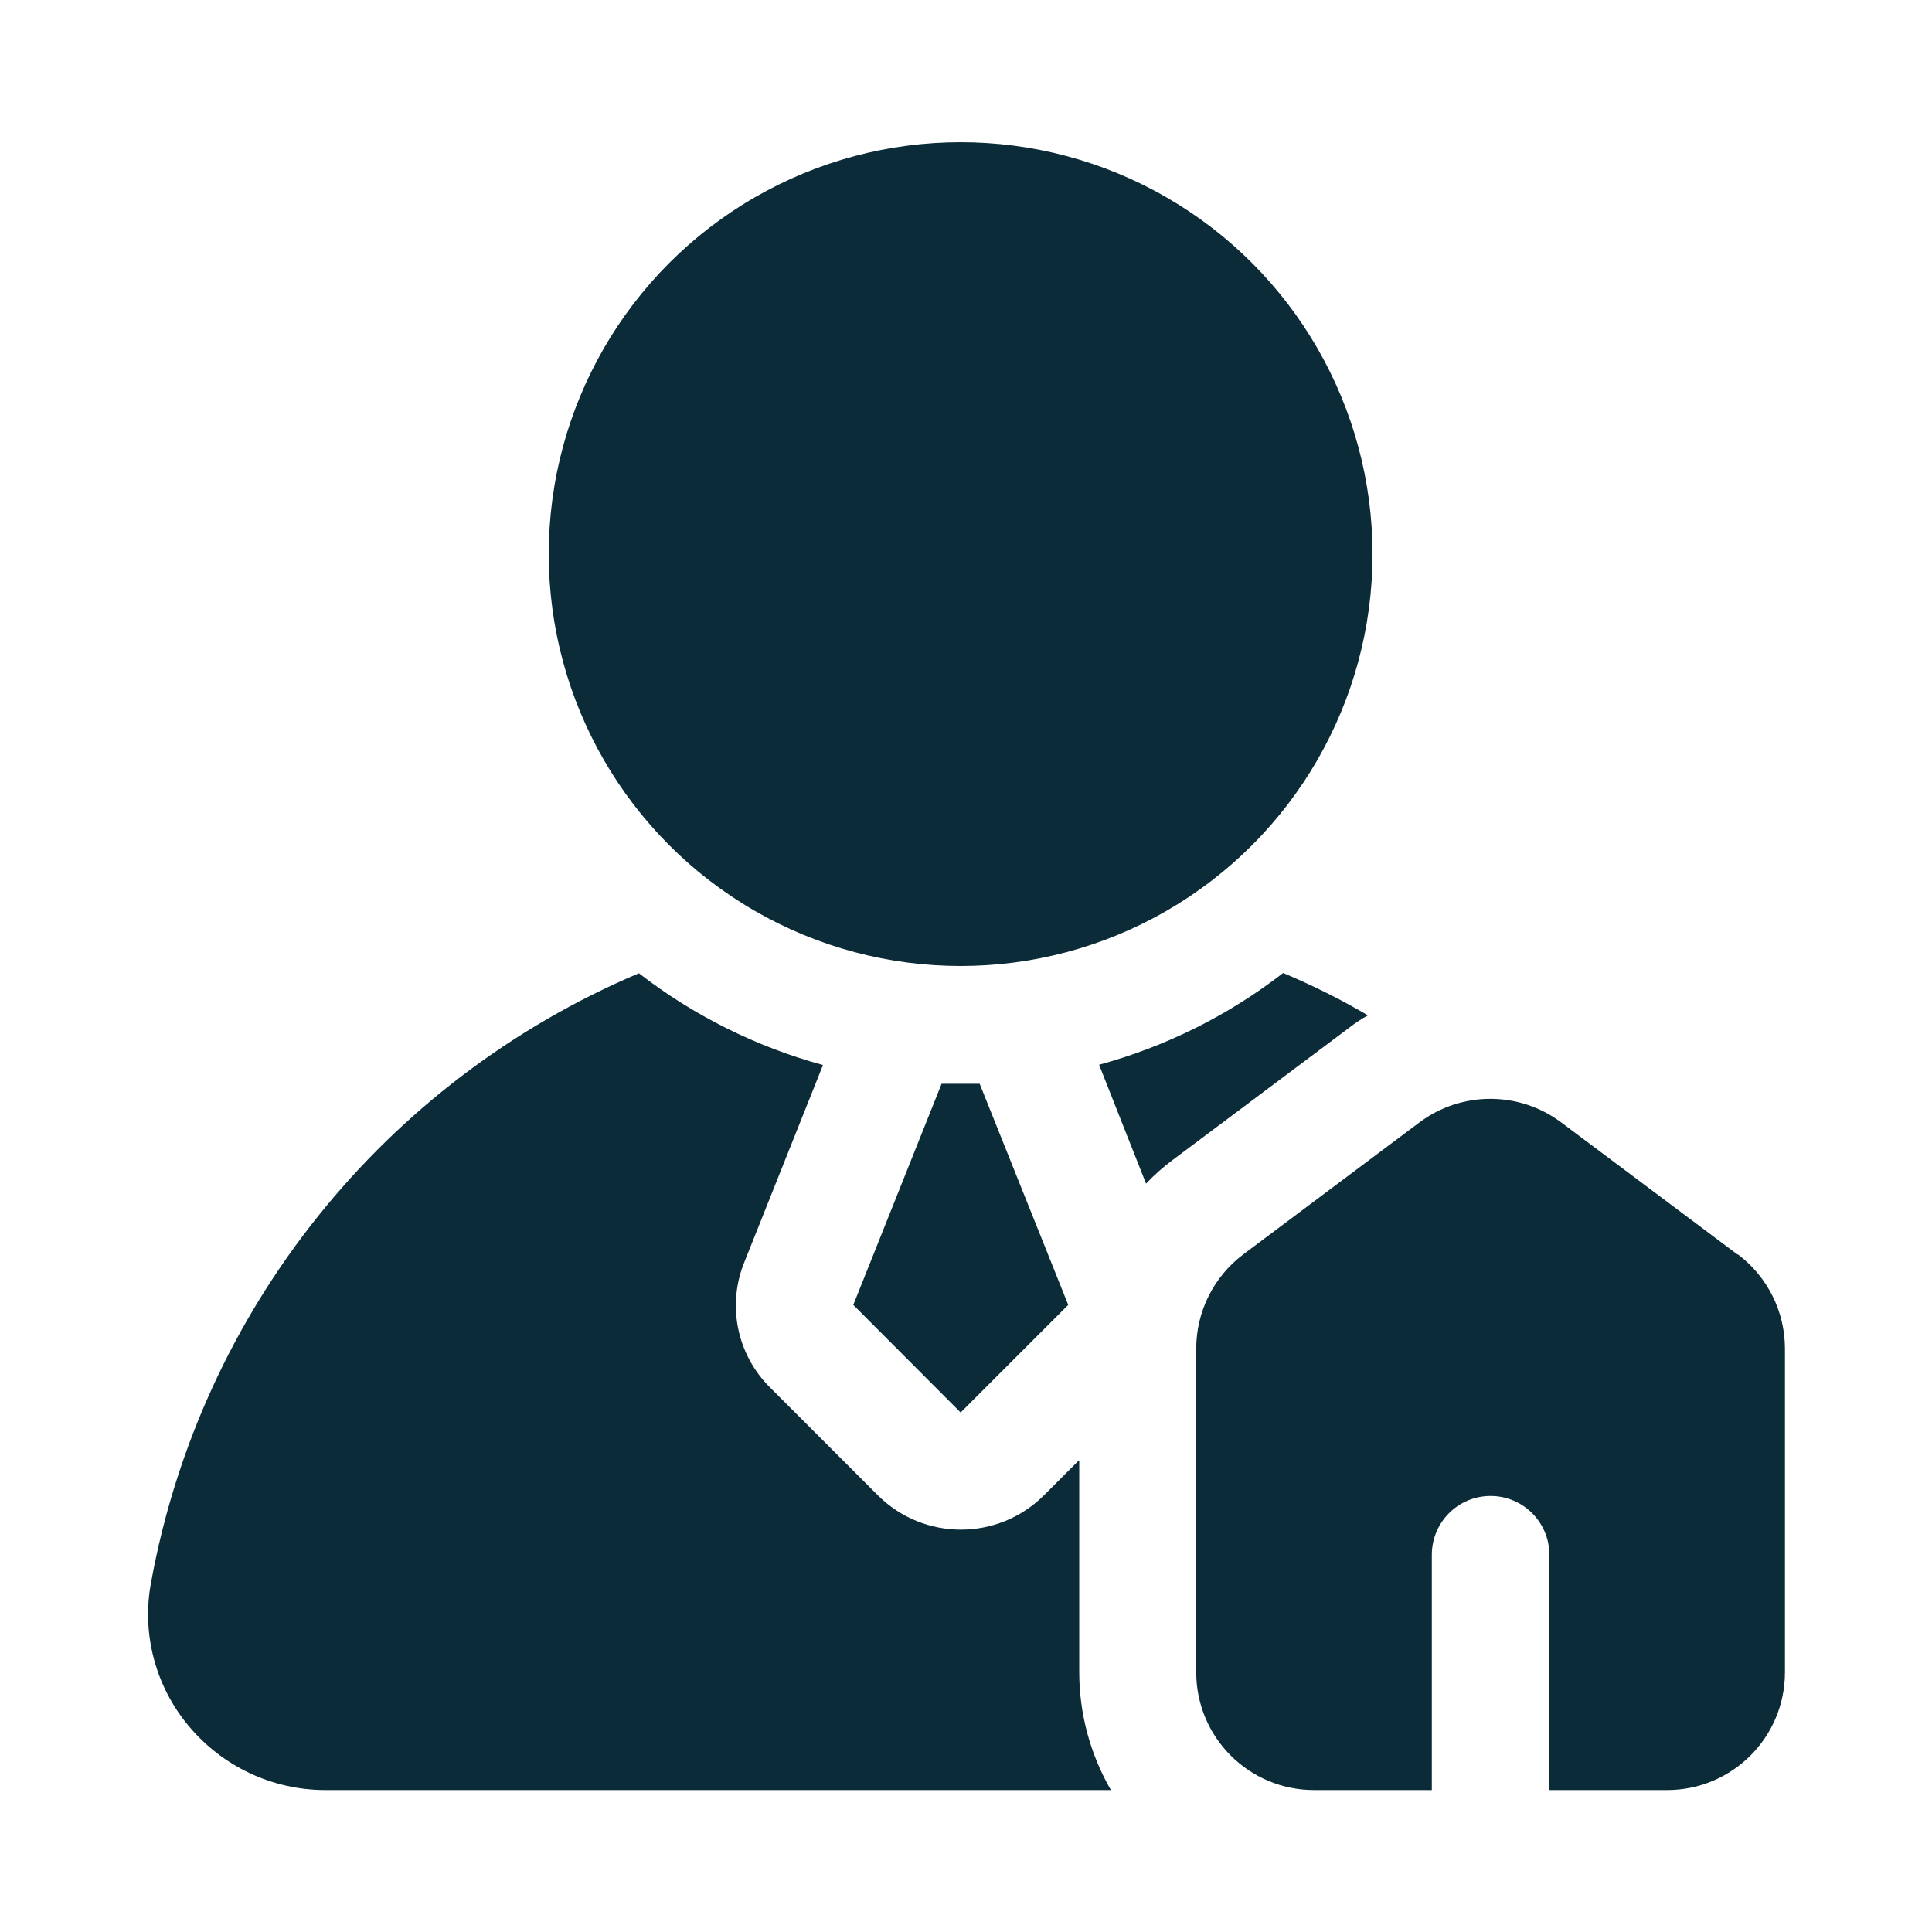
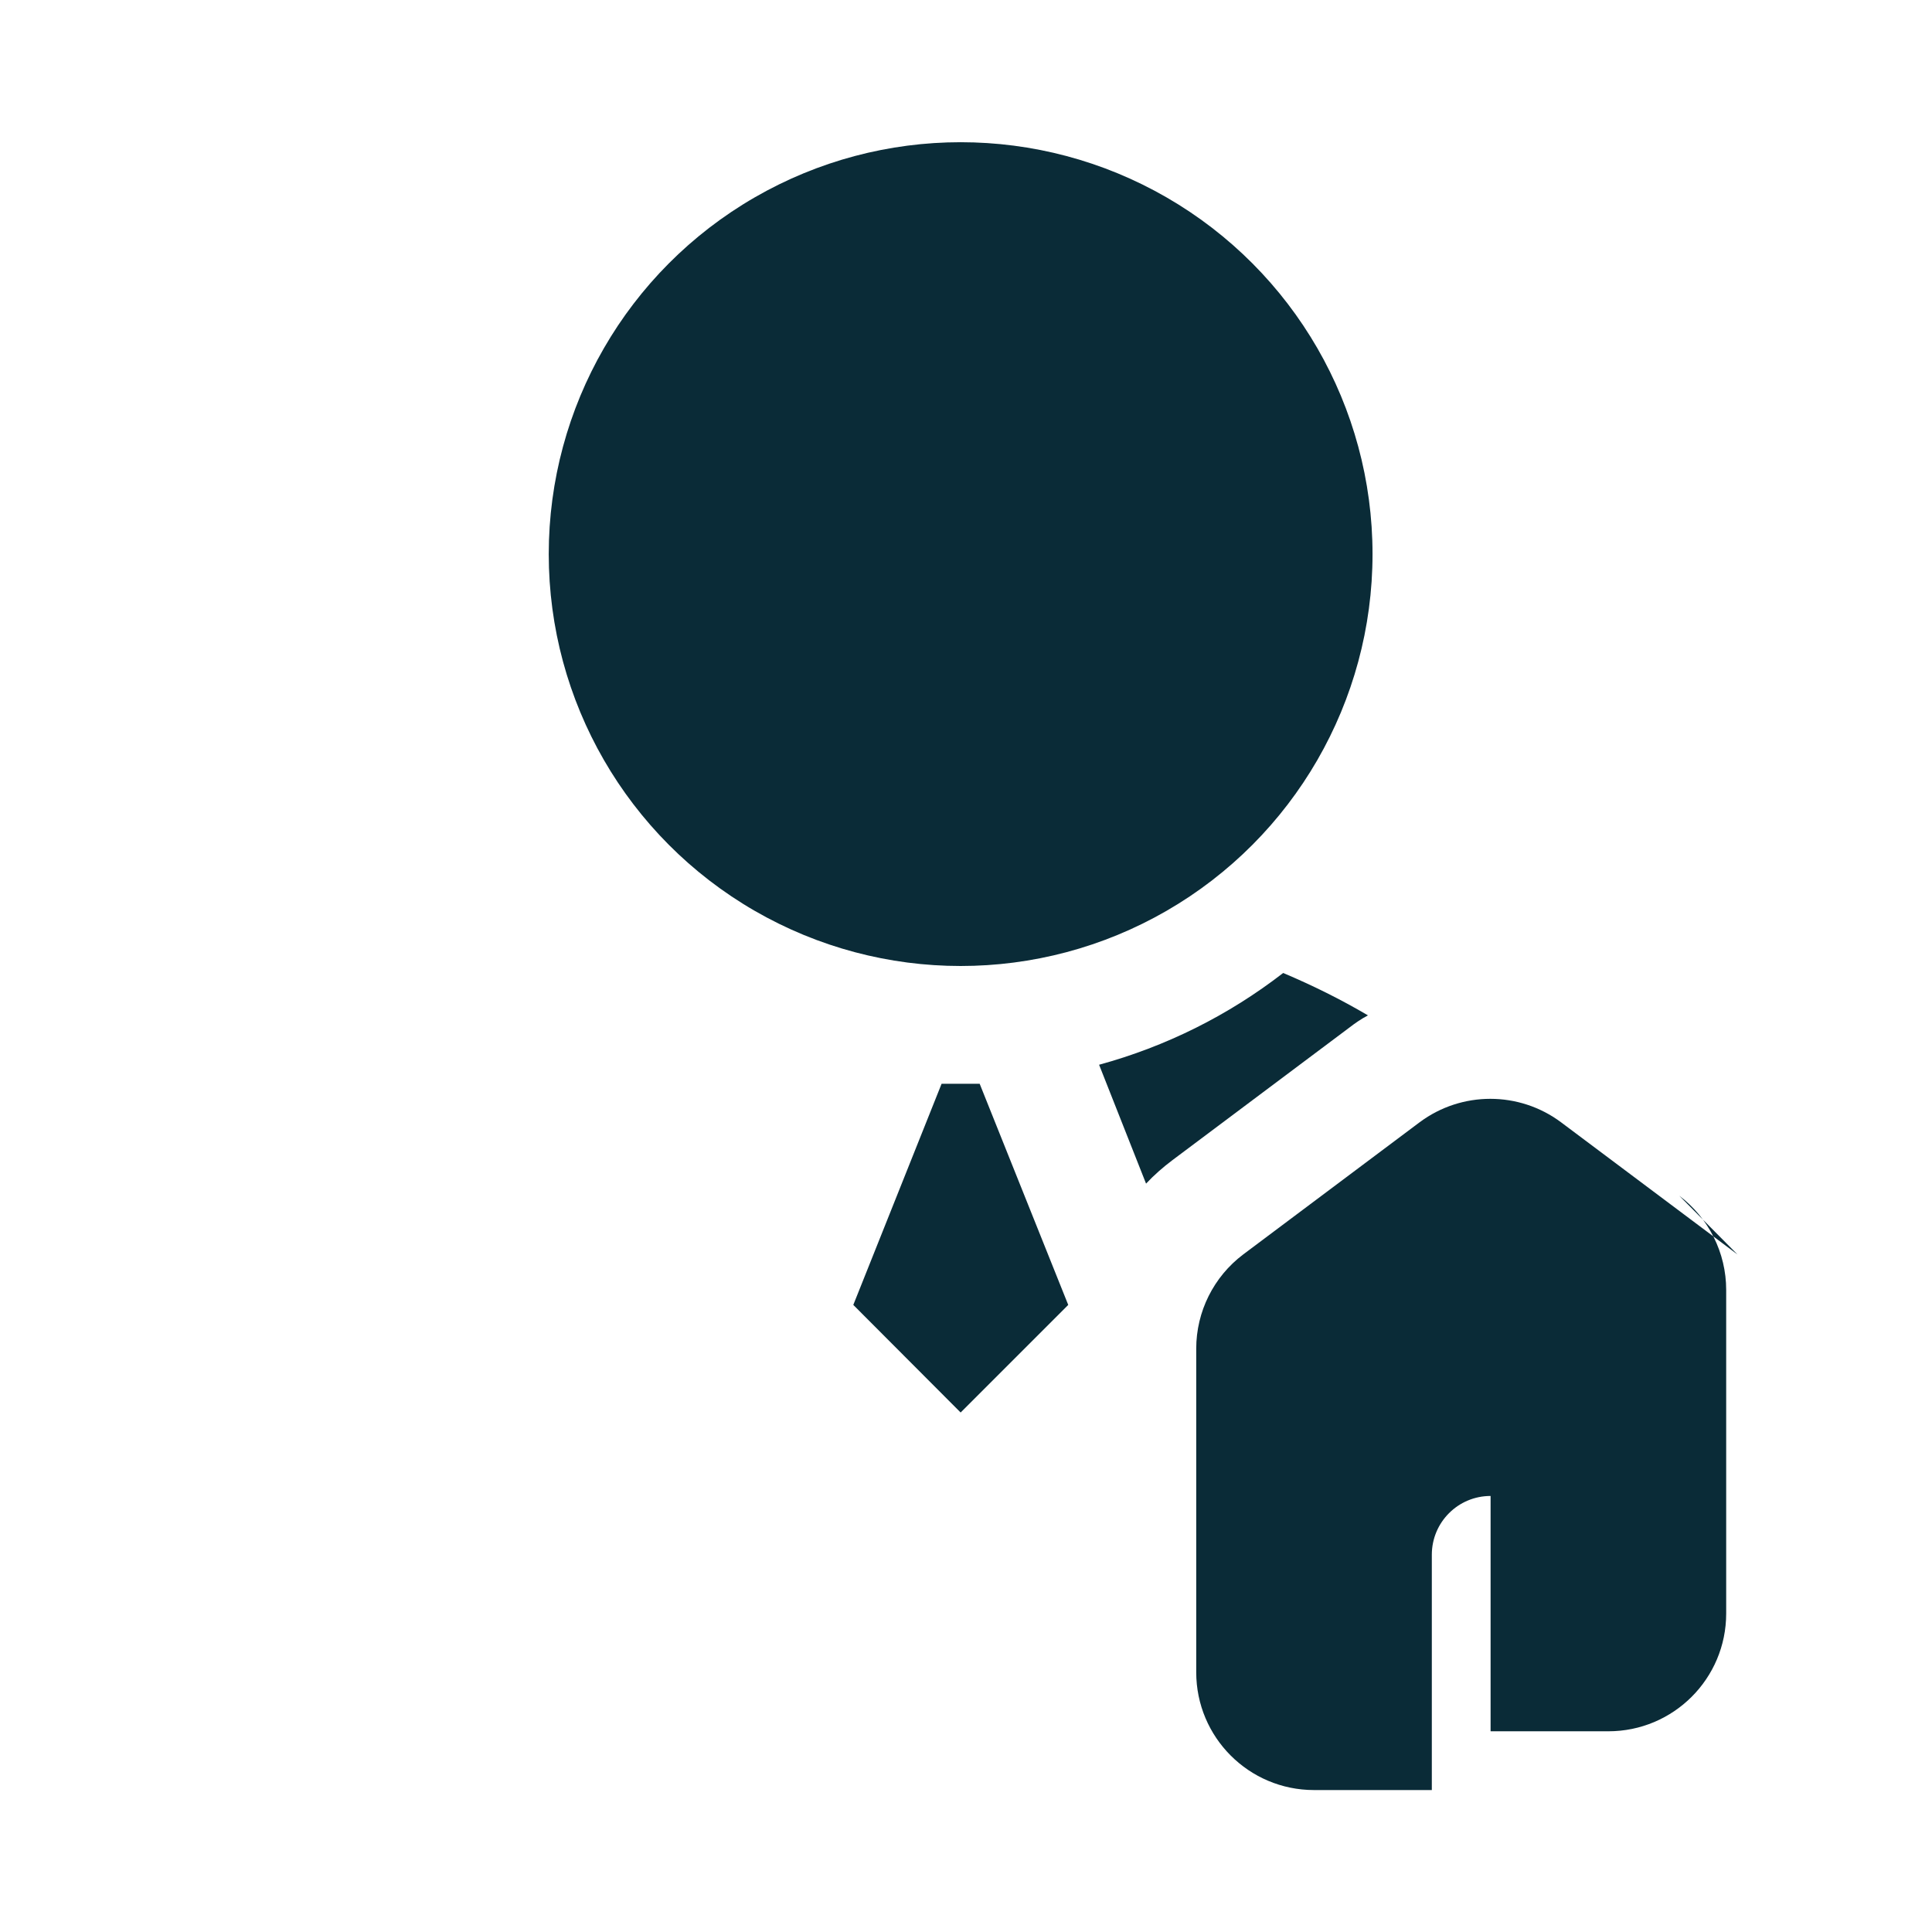
<svg xmlns="http://www.w3.org/2000/svg" id="Layer_1" version="1.1" viewBox="0 0 72 72">
  <defs>
    <style>
      .st0 {
        fill: #0a2b37;
      }
    </style>
  </defs>
  <circle class="st0" cx="35.8" cy="20.65" r="15.35" />
  <polygon class="st0" points="31.8 48.63 35.8 52.64 39.81 48.63 36.51 40.39 35.09 40.39 31.8 48.63" />
-   <path class="st0" d="M40.19,54.44l-1.29,1.29c-1.71,1.7-4.47,1.7-6.18,0l-4.01-4.01c-1.25-1.23-1.63-3.09-.96-4.71l2.92-7.32c-2.49-.68-4.82-1.84-6.86-3.42-9.49,4.02-16.33,12.55-18.18,22.7-.36,1.9.16,3.87,1.4,5.35,1.26,1.51,3.12,2.39,5.09,2.39h29.28c-.77-1.33-1.18-2.85-1.18-4.39v-7.87Z" />
  <path class="st0" d="M50.98,37.84c-1.02-.6-2.07-1.12-3.16-1.58-2.04,1.58-4.37,2.74-6.86,3.42l1.75,4.43c.3-.32.63-.61.99-.88l6.58-4.93c.22-.17.45-.33.7-.46Z" />
-   <path class="st0" d="M64.75,46.75l-6.58-4.93c-1.56-1.16-3.7-1.16-5.26,0l-6.58,4.93c-1.1.83-1.75,2.13-1.75,3.51v12.06c0,2.42,1.96,4.39,4.39,4.39h4.39v-8.77c0-1.21.98-2.19,2.19-2.19s2.19.98,2.19,2.19v8.77h4.39c2.42,0,4.39-1.96,4.39-4.39v-12.06c0-1.38-.65-2.68-1.75-3.51Z" />
+   <path class="st0" d="M64.75,46.75l-6.58-4.93c-1.56-1.16-3.7-1.16-5.26,0l-6.58,4.93c-1.1.83-1.75,2.13-1.75,3.51v12.06c0,2.42,1.96,4.39,4.39,4.39h4.39v-8.77c0-1.21.98-2.19,2.19-2.19v8.77h4.39c2.42,0,4.39-1.96,4.39-4.39v-12.06c0-1.38-.65-2.68-1.75-3.51Z" />
</svg>